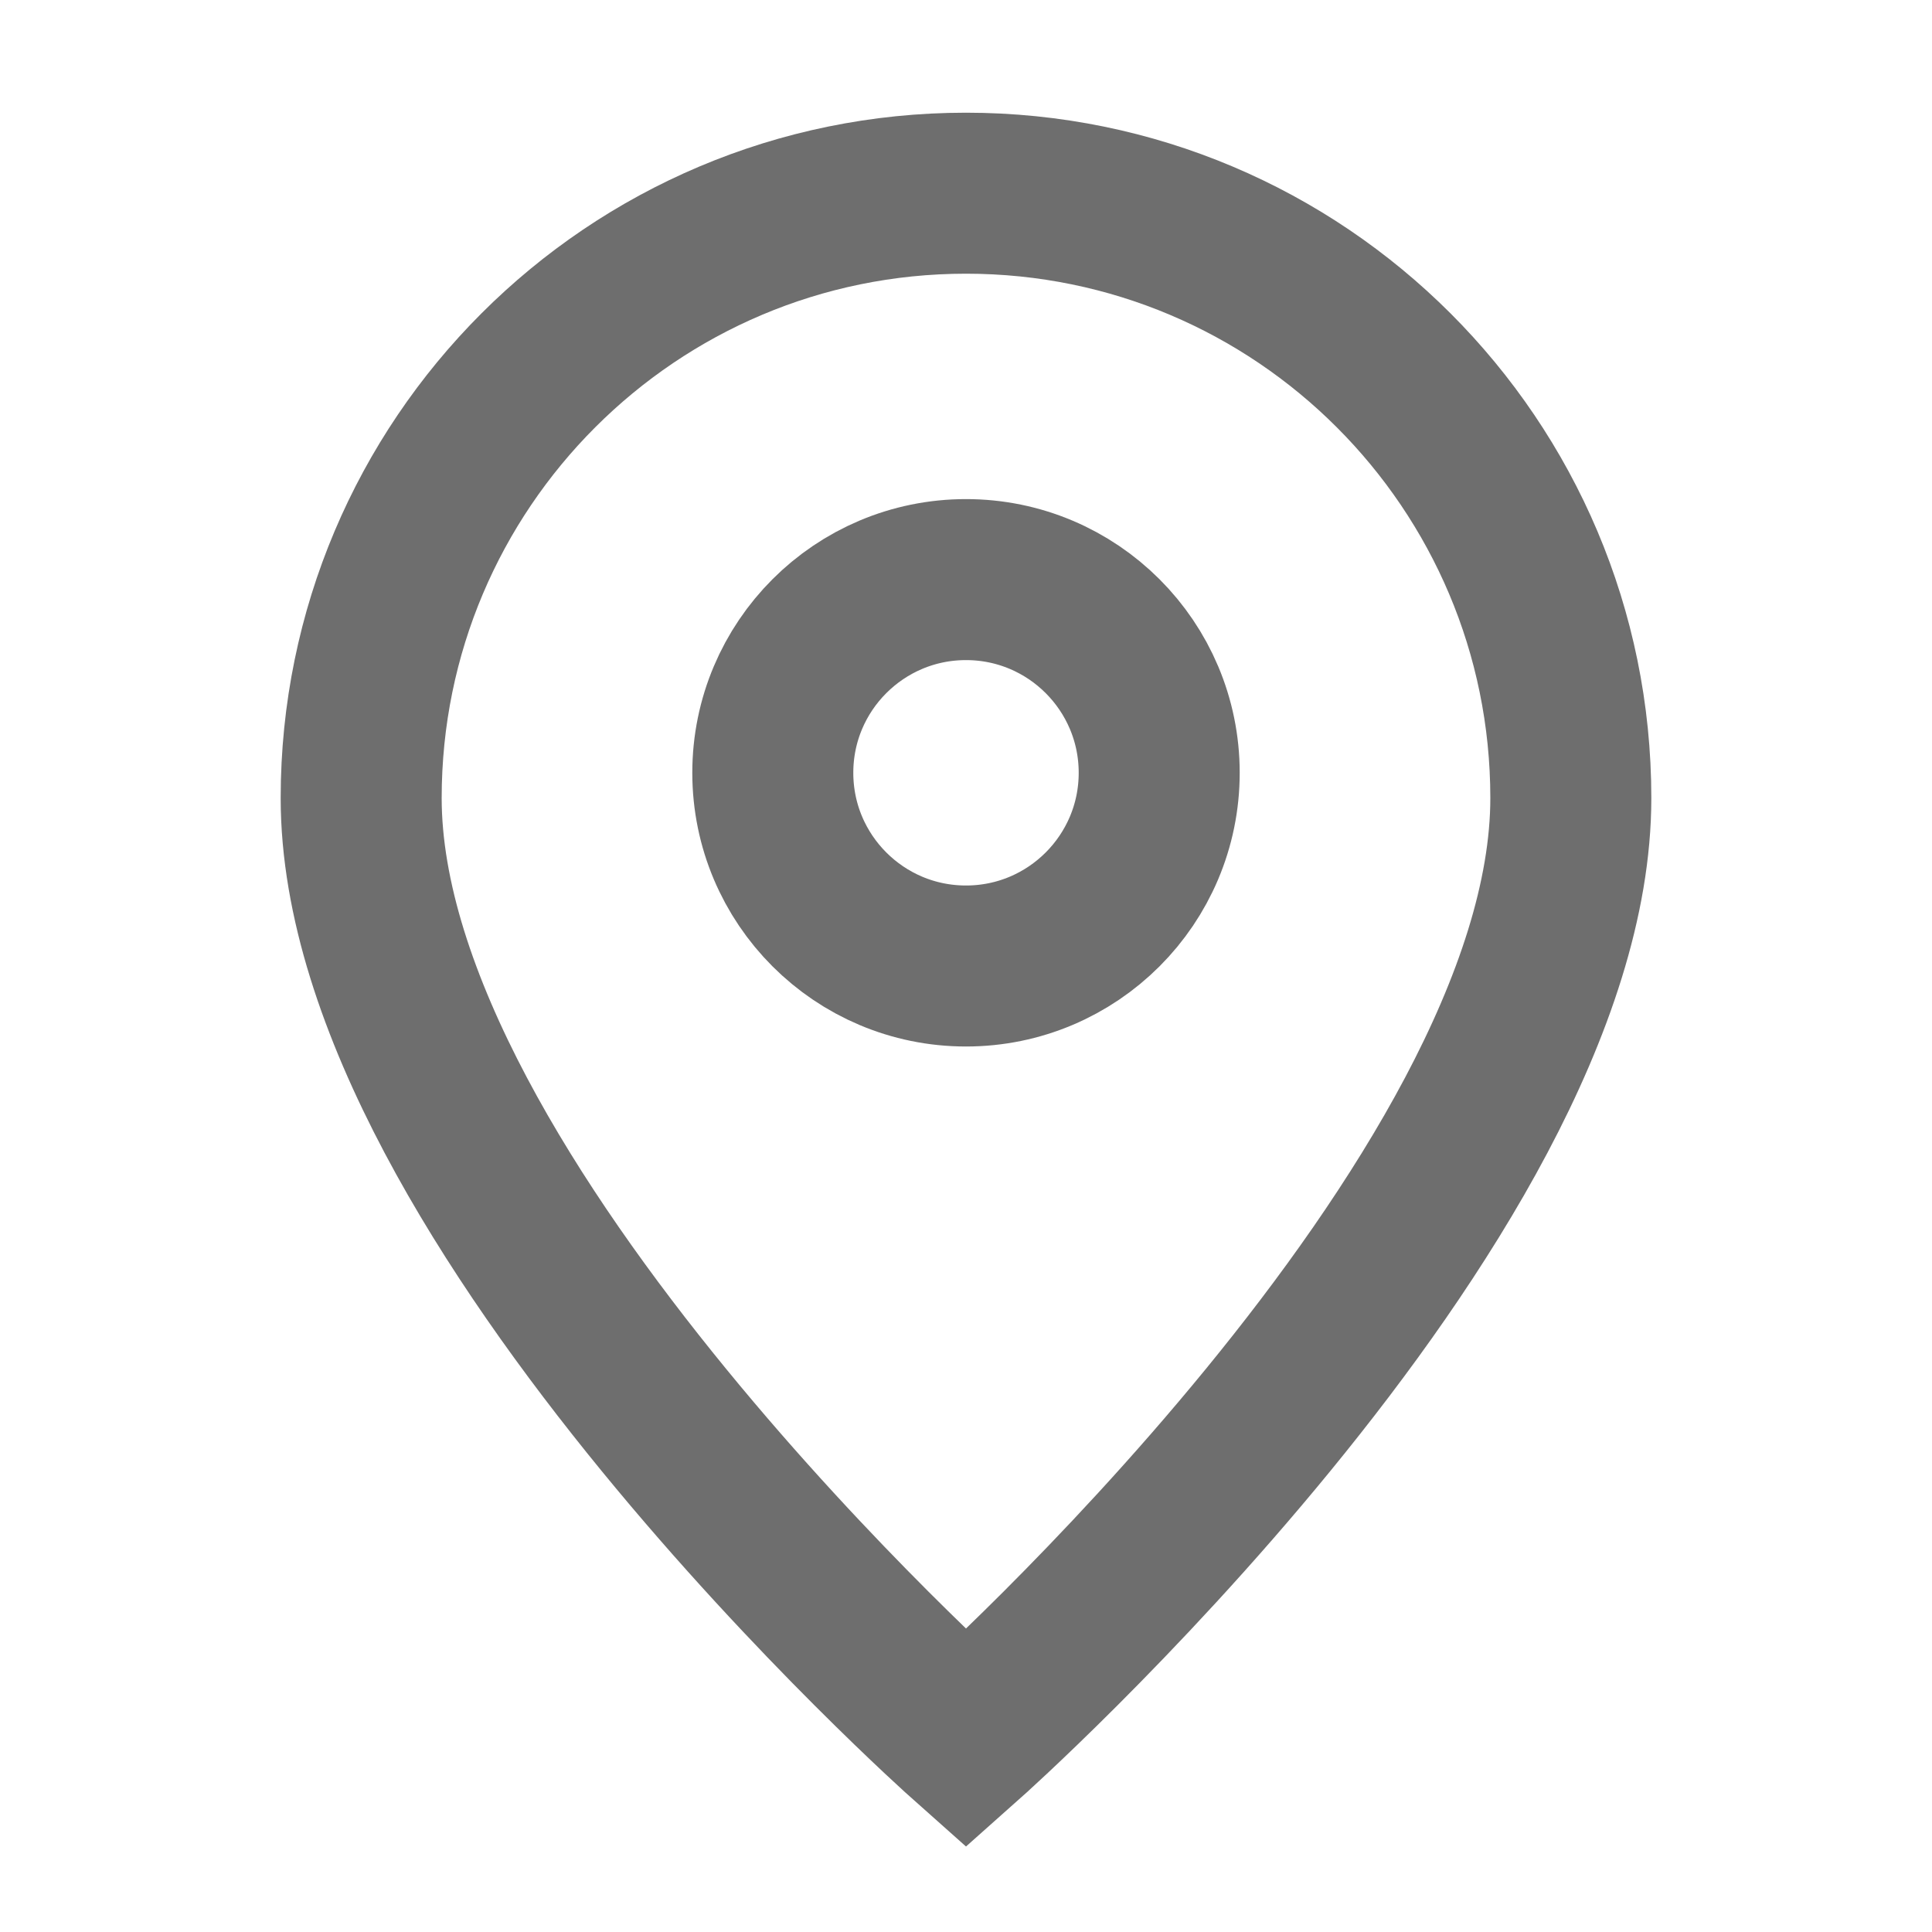
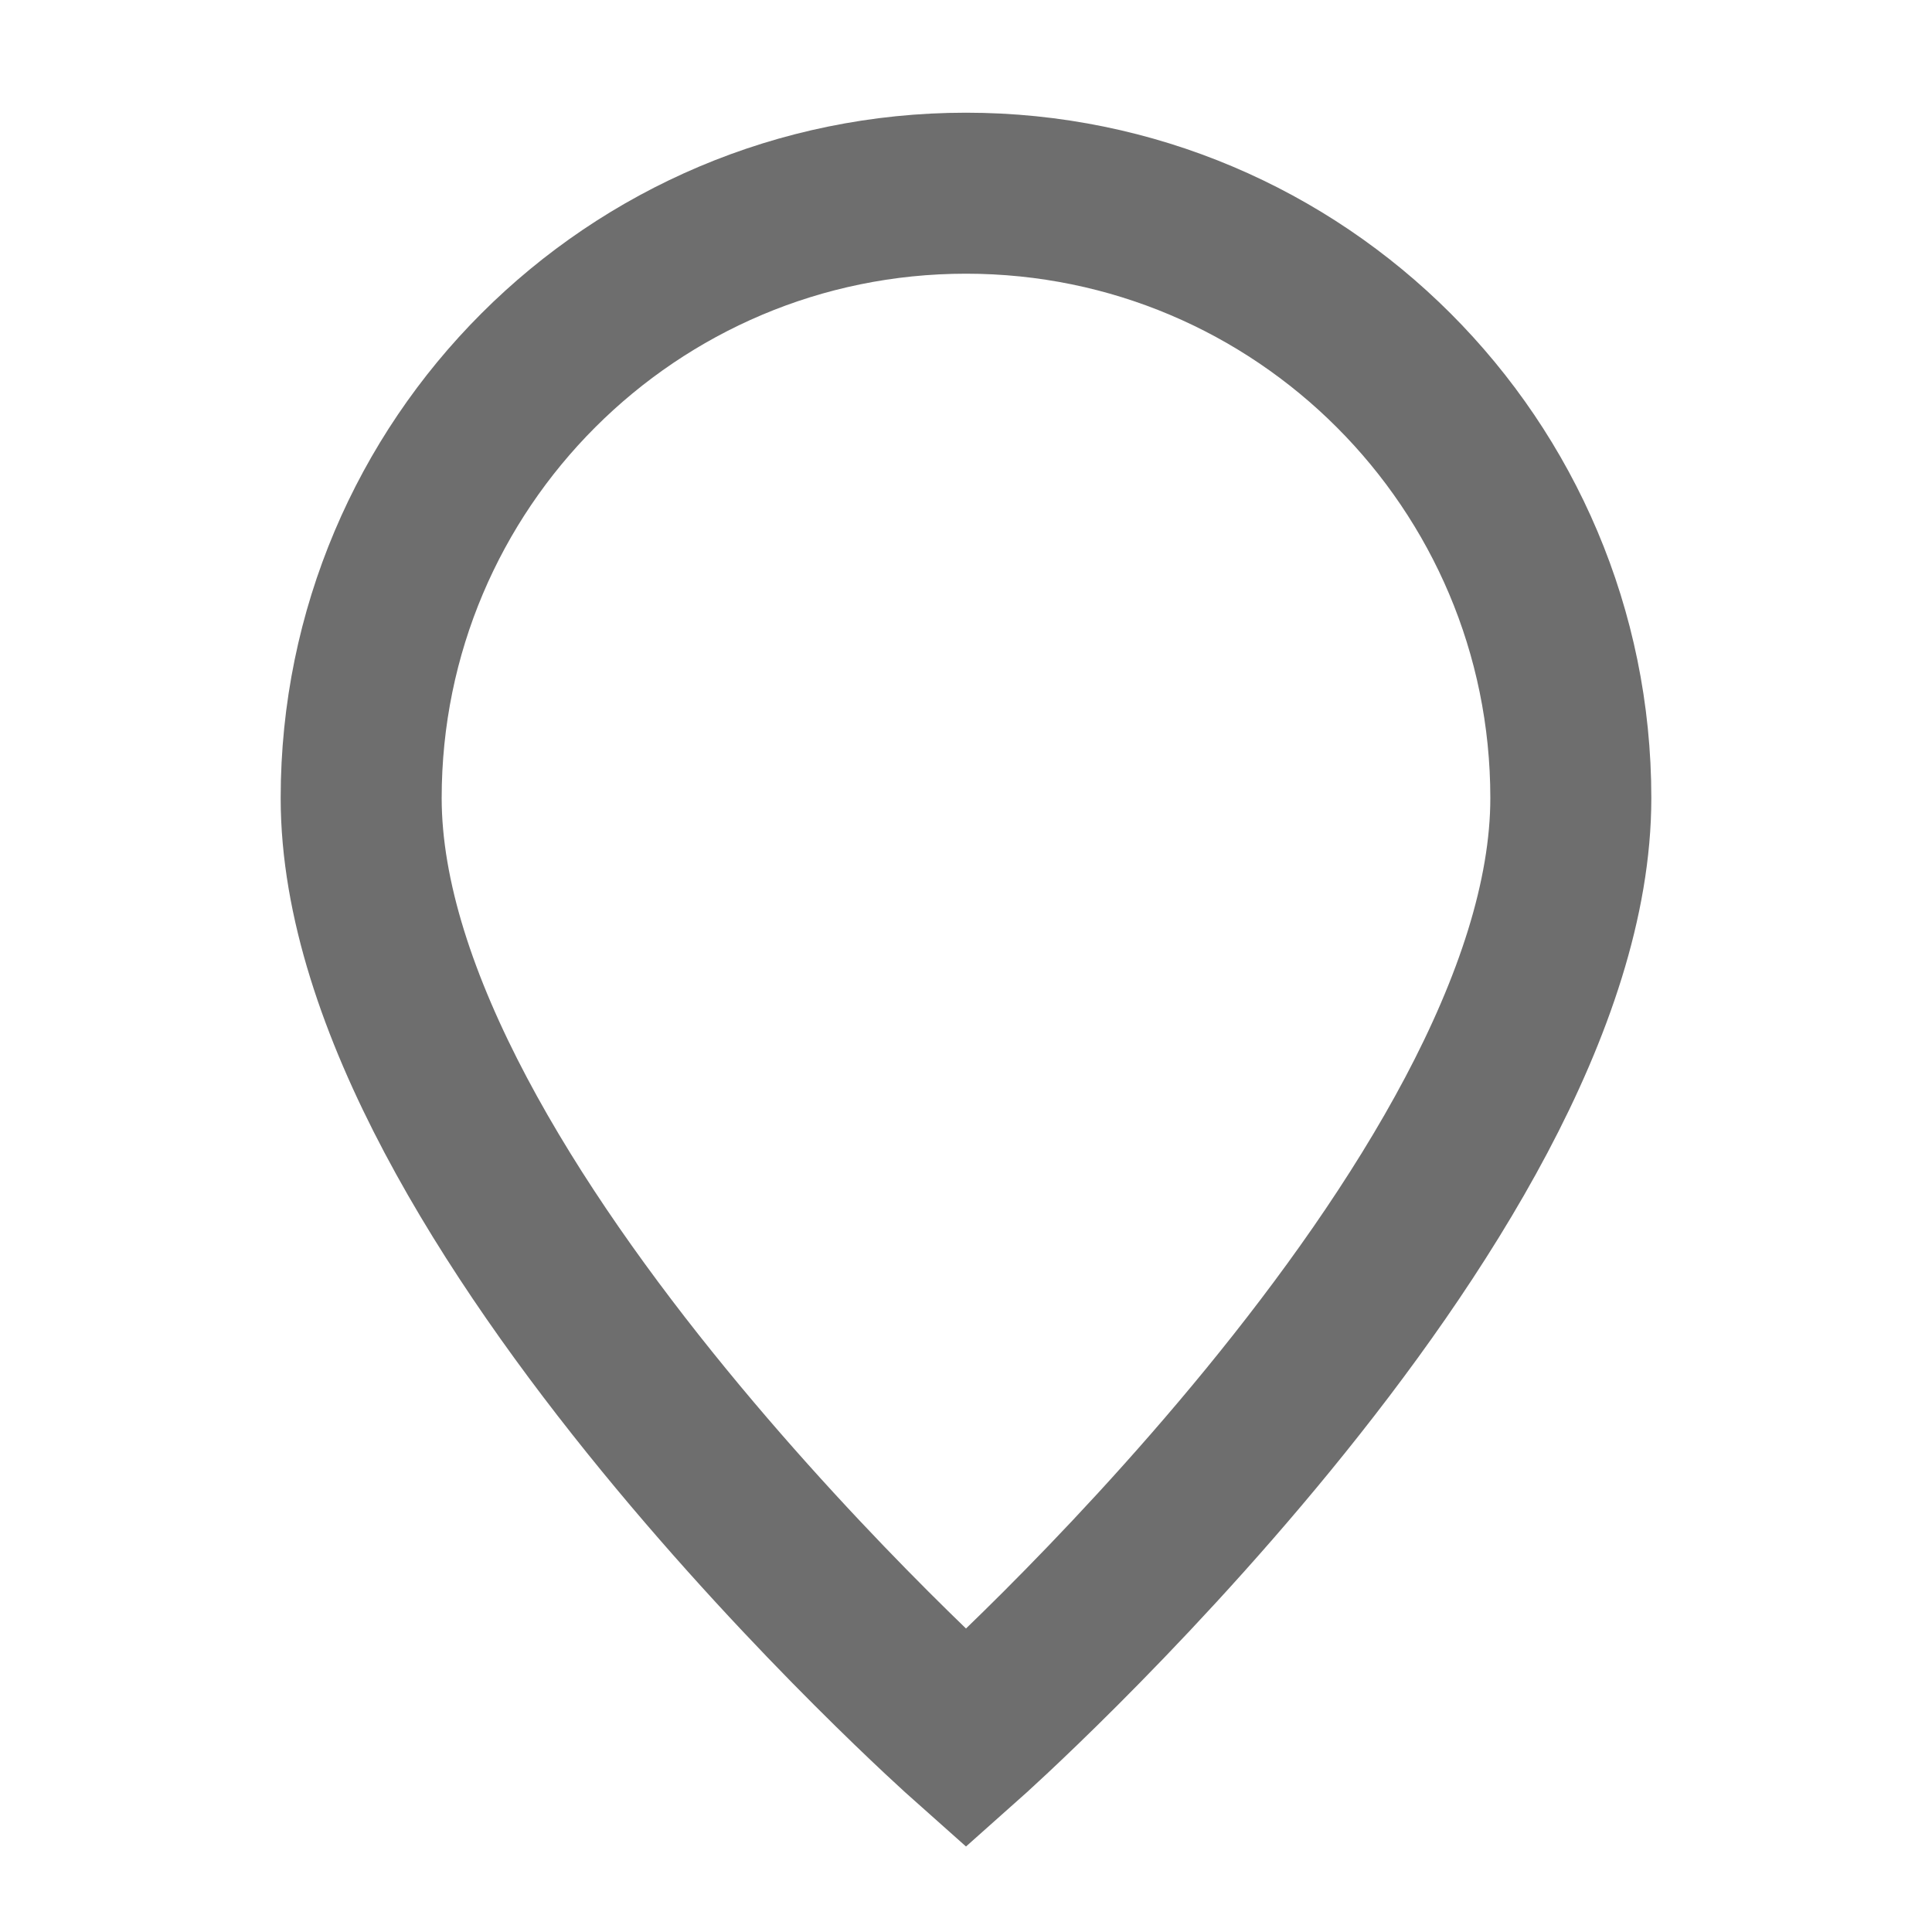
<svg xmlns="http://www.w3.org/2000/svg" width="18" height="18" viewBox="0 0 18 18" fill="none">
  <path d="M9 16.2C9 16.2 14.635 11.191 14.635 7.435C14.635 4.323 12.112 1.8 9 1.8C5.888 1.8 3.365 4.323 3.365 7.435C3.365 11.191 9 16.2 9 16.2Z" stroke="#6E6E6E" stroke-width="1.5" />
-   <path d="M10.8 7.2C10.8 8.194 9.994 9 9 9C8.006 9 7.2 8.194 7.2 7.2C7.2 6.206 8.006 5.4 9 5.4C9.994 5.4 10.8 6.206 10.8 7.2Z" stroke="#6E6E6E" stroke-width="1.5" />
</svg>